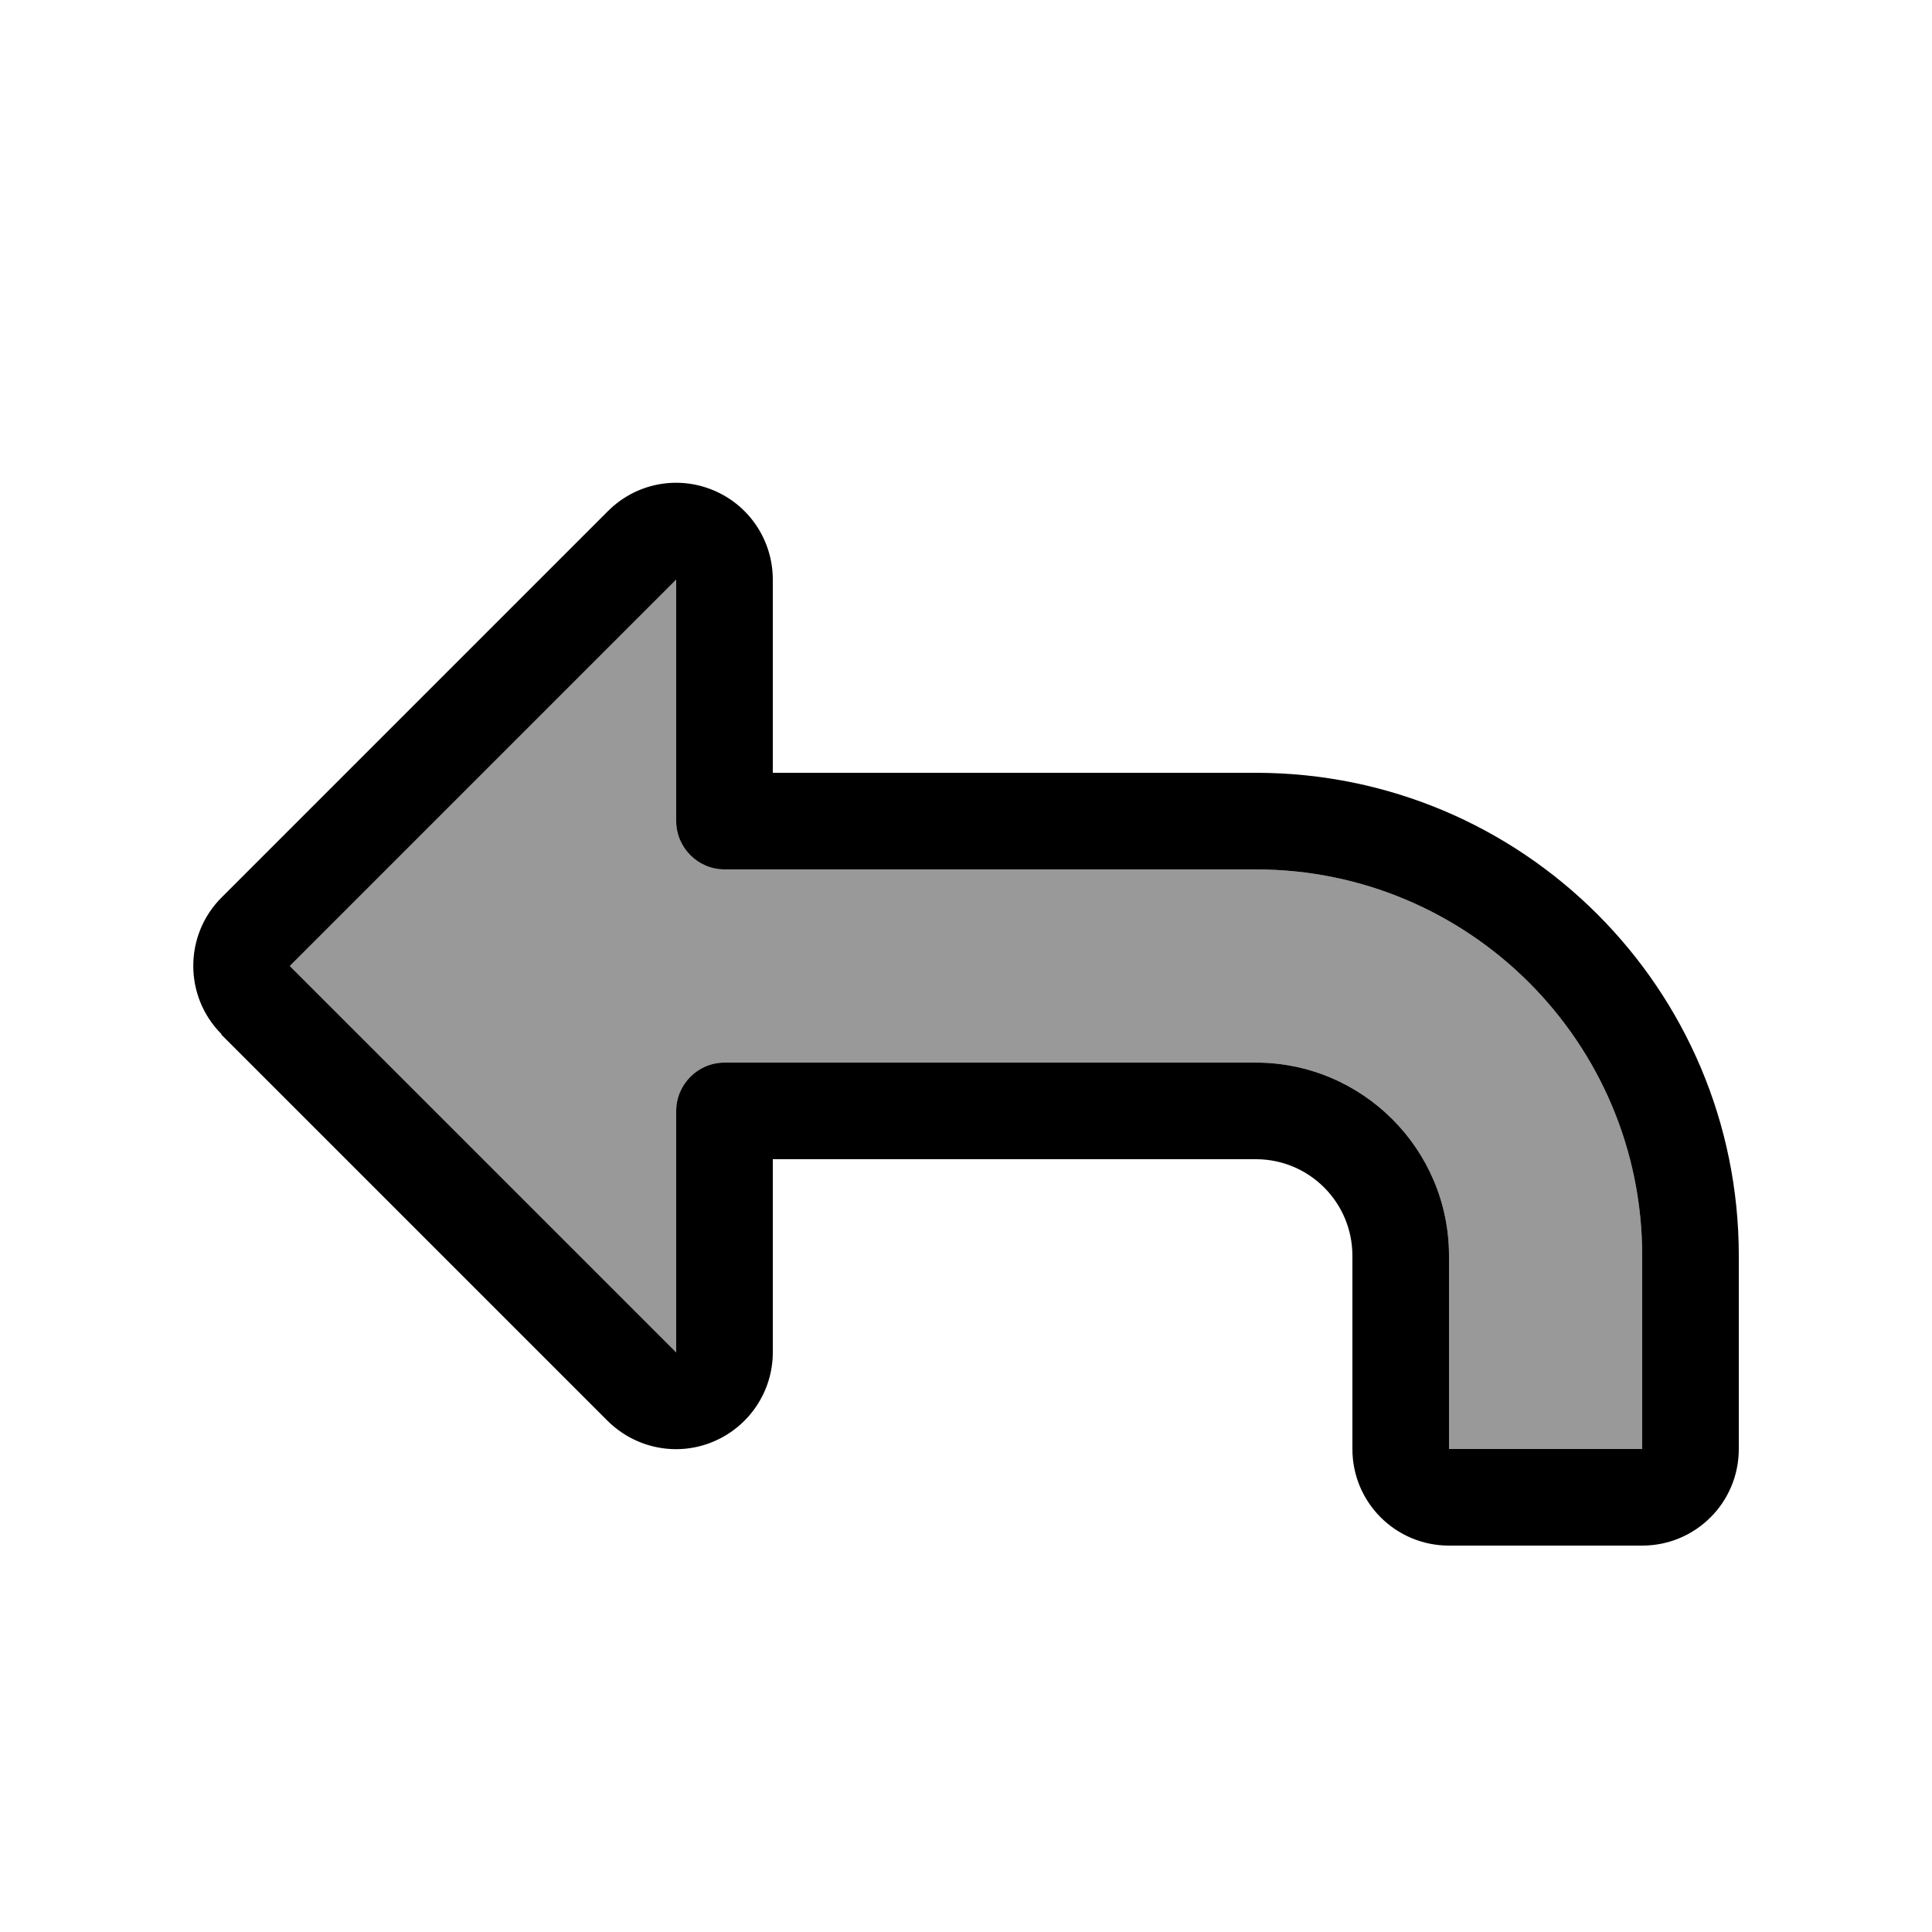
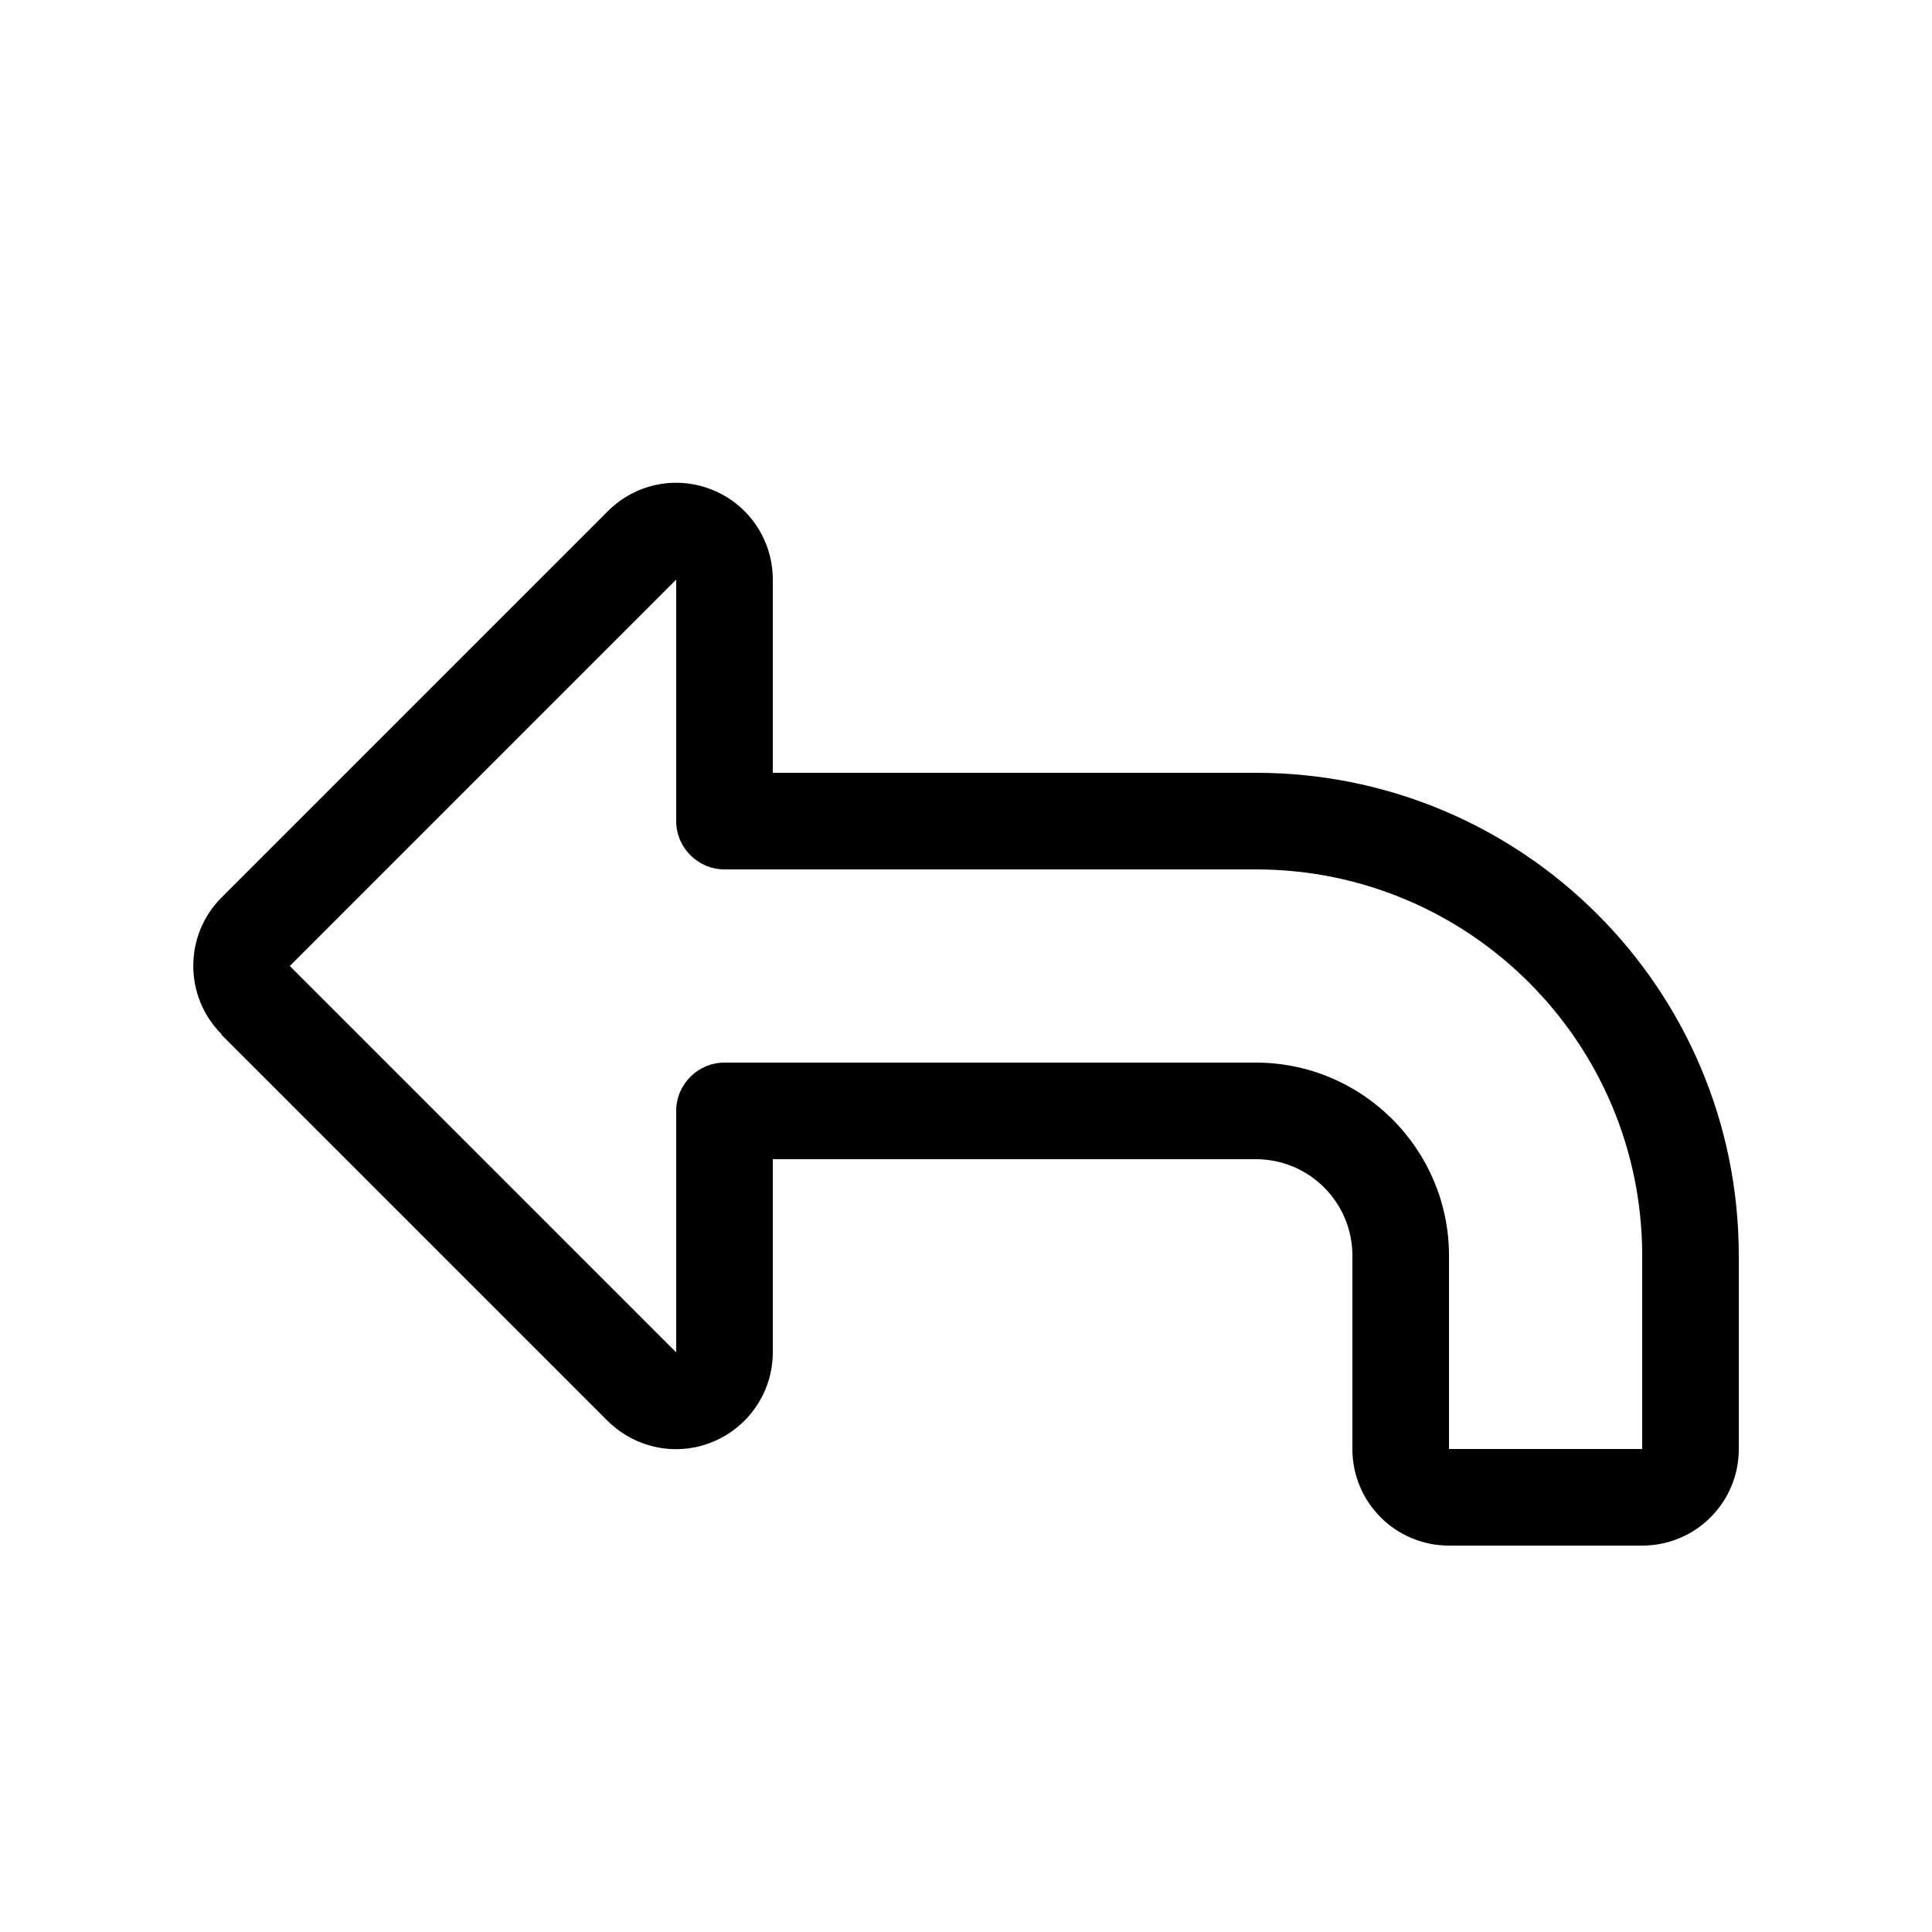
<svg xmlns="http://www.w3.org/2000/svg" viewBox="0 0 640 640">
-   <path opacity=".4" fill="currentColor" d="M96 320L224 192L224 272C224 280.8 231.2 288 240 288L416 288C486.7 288 544 345.3 544 416L544 480L480 480L480 416C480 380.7 451.3 352 416 352L240 352C231.2 352 224 359.2 224 368L224 448L96 320z" />
  <path fill="currentColor" d="M73.4 342.6C60.9 330.1 60.9 309.8 73.4 297.3L201.4 169.3C210.6 160.1 224.3 157.4 236.3 162.4C248.3 167.4 256 179.1 256 192L256 256L416 256C504.4 256 576 327.6 576 416L576 480C576 497.7 561.7 512 544 512L480 512C462.3 512 448 497.7 448 480L448 416C448 398.3 433.7 384 416 384L256 384L256 448C256 460.9 248.2 472.6 236.2 477.6C224.2 482.6 210.5 479.8 201.3 470.7L73.3 342.7zM96 320L224 448L224 368C224 359.2 231.2 352 240 352L416 352C451.3 352 480 380.7 480 416L480 480L544 480L544 416C544 345.3 486.7 288 416 288L240 288C231.2 288 224 280.8 224 272L224 192L96 320z" />
</svg>